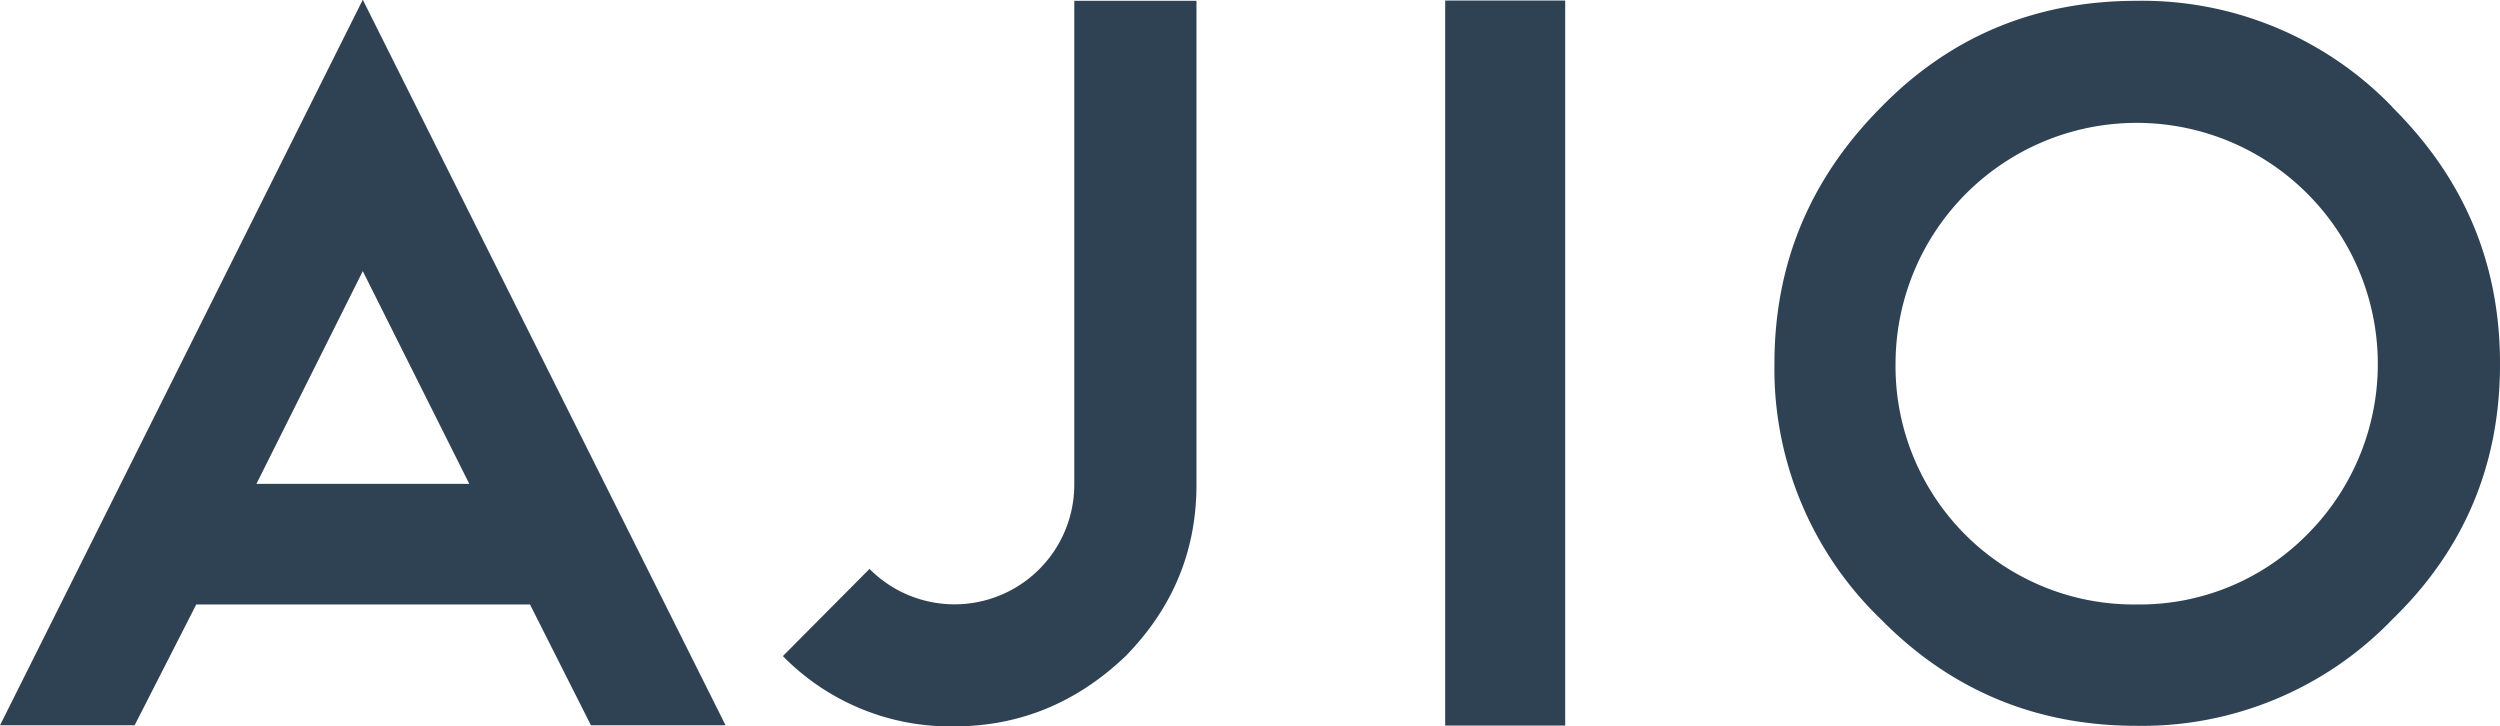
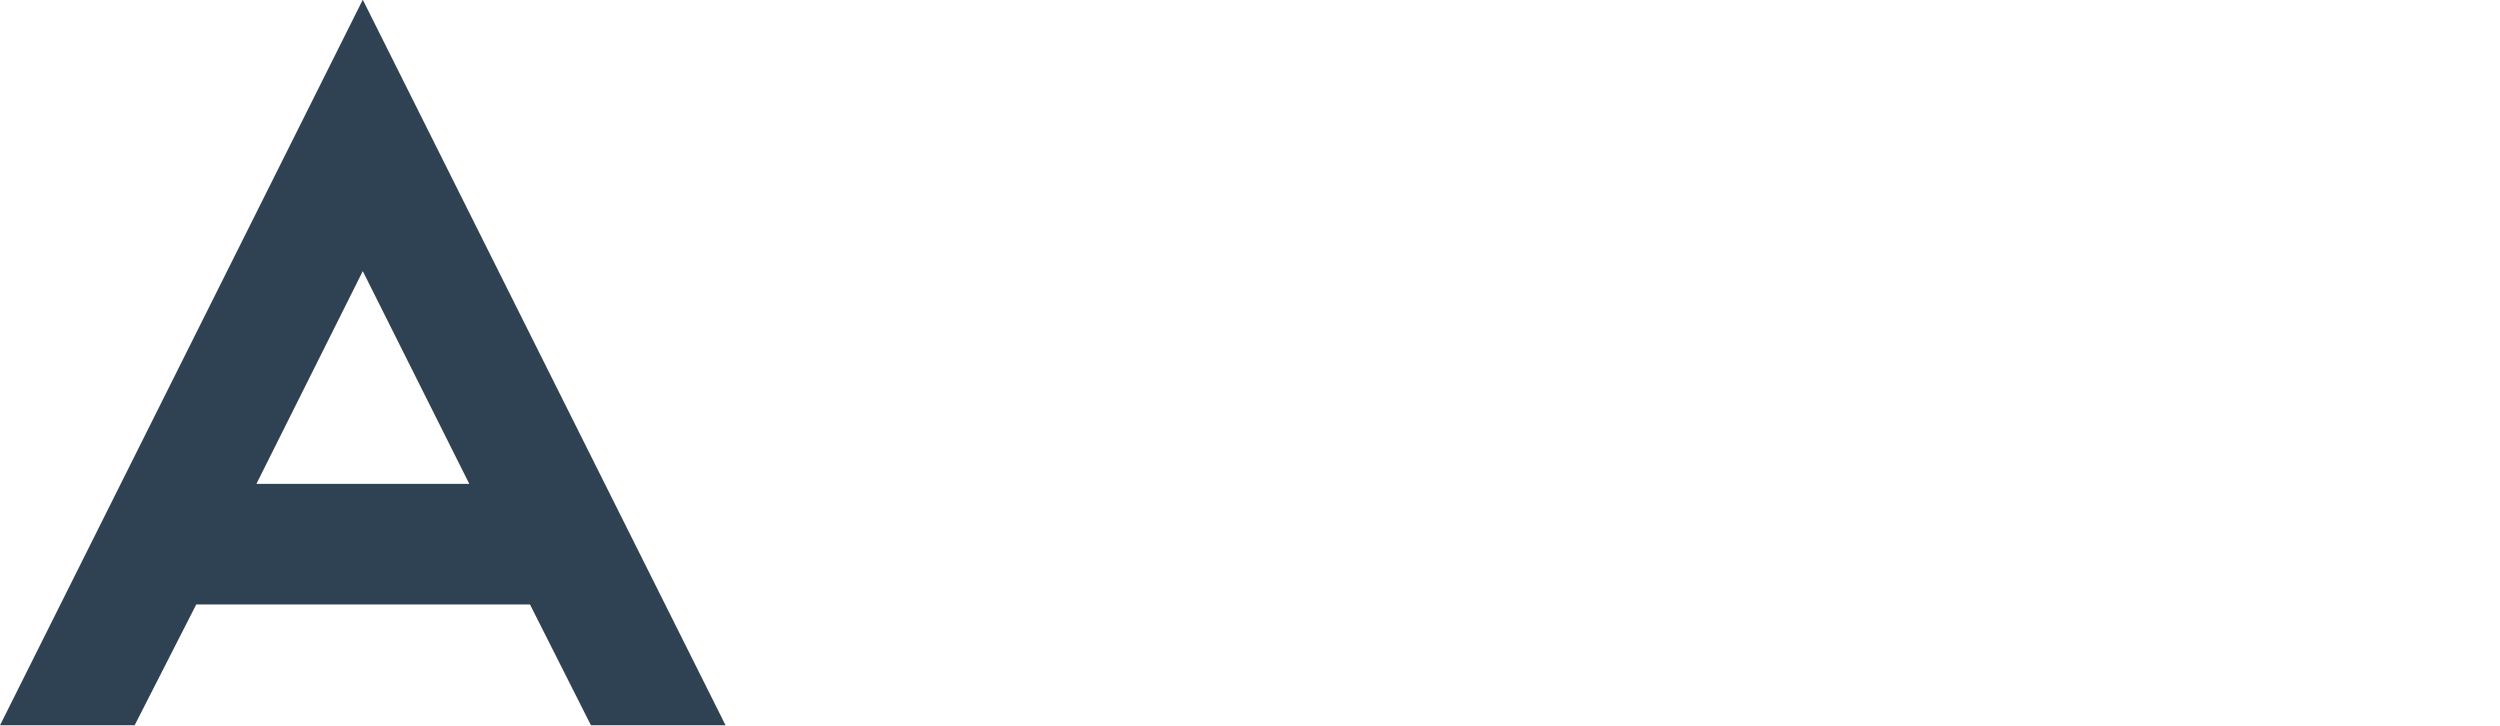
<svg xmlns="http://www.w3.org/2000/svg" id="Layer_1" data-name="Layer 1" viewBox="0 0 462.4 134.3">
  <title>AJIO logo - Brandlogos.net</title>
-   <path d="M313.6,422.05a22.15,22.15,0,0,0,37.9-15.7V317h22.6v89.5c0,12.3-4.4,22.8-13.1,31.7-9,8.6-19.6,13-31.7,13a43.32,43.32,0,0,1-31.7-13l16-16.1Z" transform="translate(-152.8 -316.85)" style="fill:#2f4254" />
-   <polygon points="267.3 0.1 289.5 0.1 289.5 134.2 267.3 134.2 267.3 0.1" style="fill:#2f4254" />
-   <path d="M579.5,415.75a43.5,43.5,0,0,1-31.5,12.9,44.06,44.06,0,0,1-44.6-44.6,44.6,44.6,0,1,1,76.1,31.7Zm15.8-79.1A64.26,64.26,0,0,0,548,317q-28.05,0-47.3,19.7c-13.1,13.2-19.7,28.9-19.7,47.4a64.26,64.26,0,0,0,19.7,47.3c13,13.2,28.8,19.7,47.3,19.7a64.26,64.26,0,0,0,47.3-19.7q19.95-19.35,19.9-47.3c0-18.5-6.6-34.2-19.9-47.4Z" transform="translate(-152.8 -316.85)" style="fill:#2f4254" />
  <path d="M200.2,406.35h39.4L219.9,367l-19.7,39.4Zm50.6,22.3H189.1L177.7,451H152.8l67.1-134.2L287,451H262.1l-11.3-22.4Z" transform="translate(-152.8 -316.85)" style="fill:#2f4254" />
</svg>